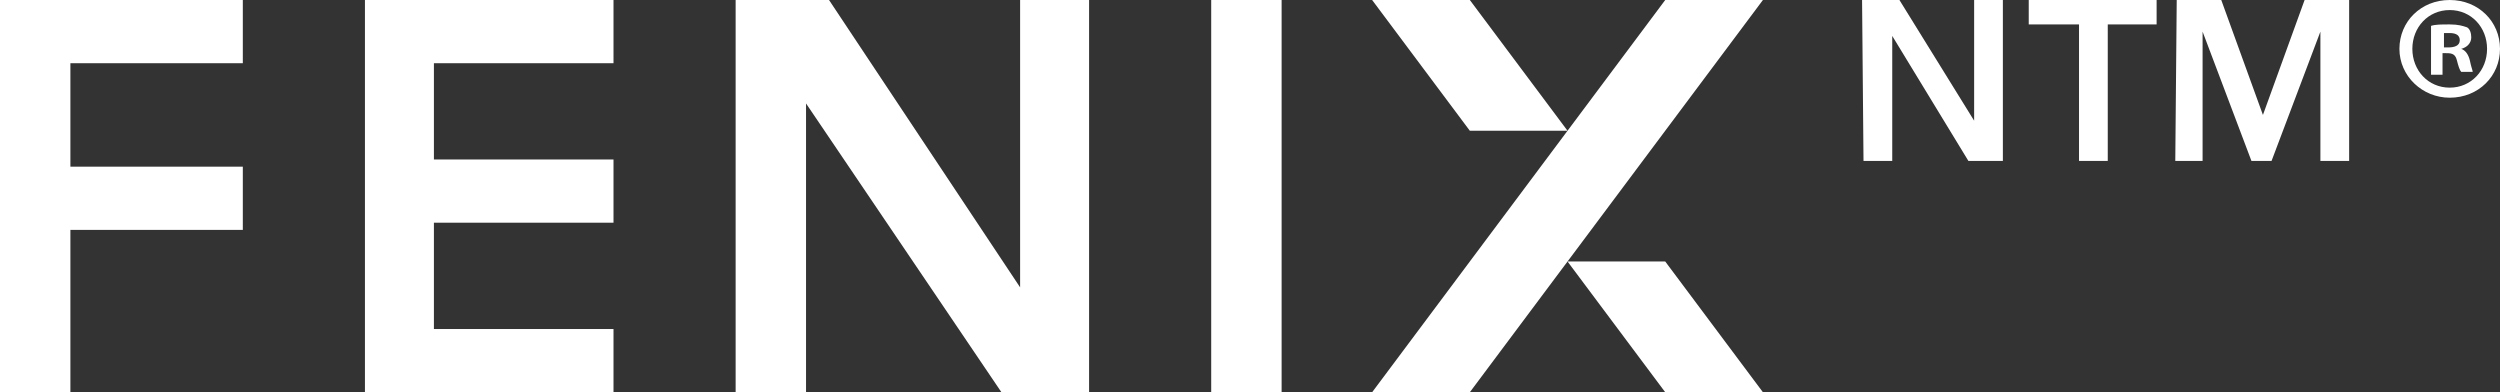
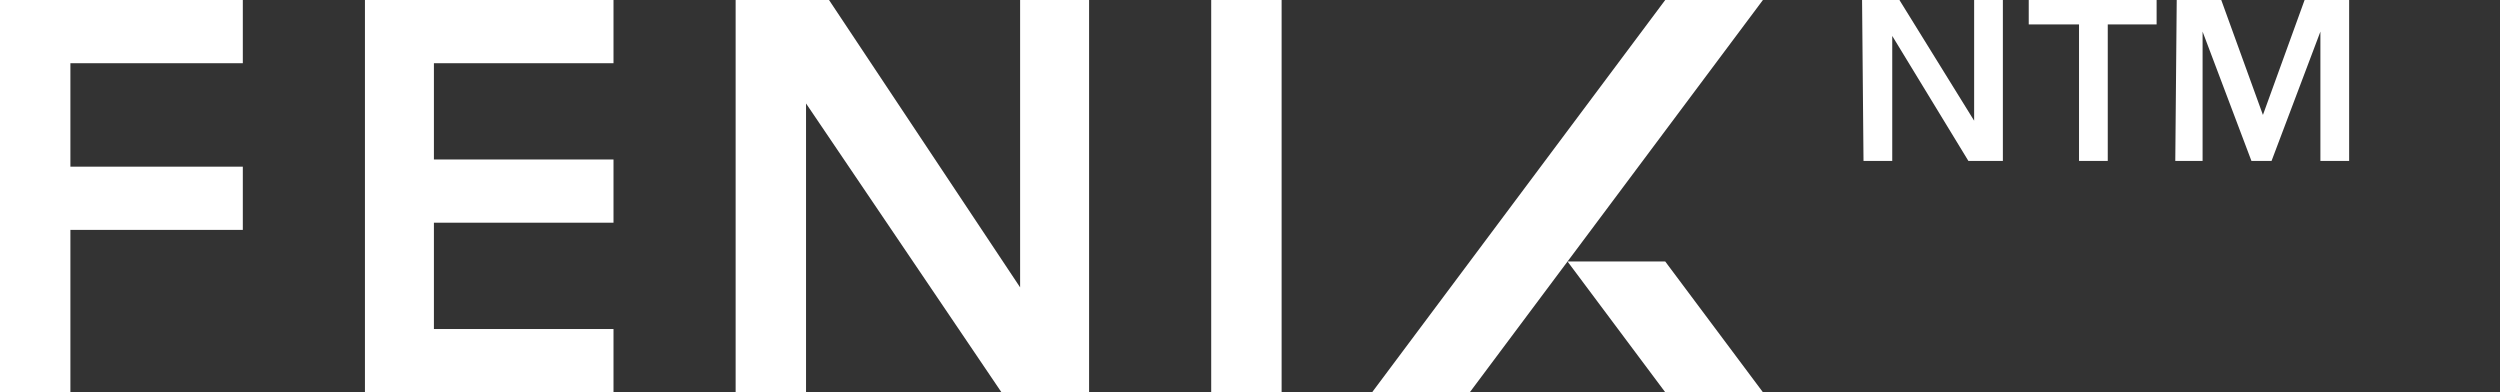
<svg xmlns="http://www.w3.org/2000/svg" version="1.1" id="Layer_1" x="0px" y="0px" viewBox="0 0 174 27.3" style="enable-background:new 0 0 174 27.3;" xml:space="preserve">
  <rect x="0" y="0" width="174" height="27.3" fill="#333333" stroke="none" />
  <style type="text/css">
	.st0{fill:#FFFFFF;}
</style>
  <g>
    <g>
      <g>
        <g>
          <polygon class="st0" points="95.5,27.3 102.3,27.3 122.7,0 115.9,0     " />
-           <polygon class="st0" points="109.1,9.1 102.3,0 95.5,0 102.3,9.1     " />
          <polygon class="st0" points="109.1,18.2 115.9,27.3 122.7,27.3 115.9,18.2     " />
        </g>
        <polygon class="st0" points="0,27.3 4.9,27.3 4.9,16 16.9,16 16.9,11.6 4.9,11.6 4.9,4.4 16.9,4.4 16.9,0 0,0    " />
        <polygon class="st0" points="25.4,27.3 42.7,27.3 42.7,22.9 30.2,22.9 30.2,15.5 42.7,15.5 42.7,11.1 30.2,11.1 30.2,4.4      42.7,4.4 42.7,0 25.4,0    " />
        <rect x="84.3" class="st0" width="4.9" height="27.3" />
        <polygon class="st0" points="71,20 57.7,0 51.2,0 51.2,27.3 56.1,27.3 56.1,7.2 69.7,27.3 75.8,27.3 75.8,0 71,0    " />
      </g>
    </g>
    <g>
      <path class="st0" d="M129.6,0h2.6l5.2,8.4l0,0V0h2v11.2H137l-5.3-8.7l0,0v8.7h-2L129.6,0L129.6,0z" />
      <path class="st0" d="M144.6,1.7h-3.4V0h8.9v1.7h-3.4v9.5h-2V1.7H144.6z" />
      <path class="st0" d="M151.5,0h3.1l2.9,8l0,0l2.9-8h3.1v11.2h-2v-9l0,0l-3.4,9h-1.4l-3.4-9l0,0v9h-1.9L151.5,0L151.5,0z" />
    </g>
    <g>
-       <path class="st0" d="M174,3.4c0,1.9-1.5,3.4-3.5,3.4c-1.9,0-3.5-1.5-3.5-3.4s1.5-3.4,3.5-3.4S174,1.5,174,3.4z M167.9,3.4    c0,1.5,1.1,2.7,2.6,2.7s2.6-1.2,2.6-2.7s-1.1-2.7-2.6-2.7C169,0.7,167.9,1.9,167.9,3.4z M170,5.2h-0.8V1.8    c0.3-0.1,0.7-0.1,1.3-0.1s0.9,0.1,1.2,0.2c0.2,0.1,0.3,0.4,0.3,0.7c0,0.4-0.3,0.7-0.7,0.8l0,0c0.3,0.1,0.5,0.4,0.6,0.8    c0.1,0.5,0.2,0.7,0.2,0.8h-0.8c-0.1-0.1-0.2-0.4-0.3-0.8s-0.3-0.5-0.7-0.5H170V5.2z M170,3.3h0.4c0.4,0,0.8-0.1,0.8-0.5    c0-0.3-0.2-0.5-0.7-0.5c-0.2,0-0.4,0-0.4,0v1H170z" />
-     </g>
+       </g>
  </g>
</svg>